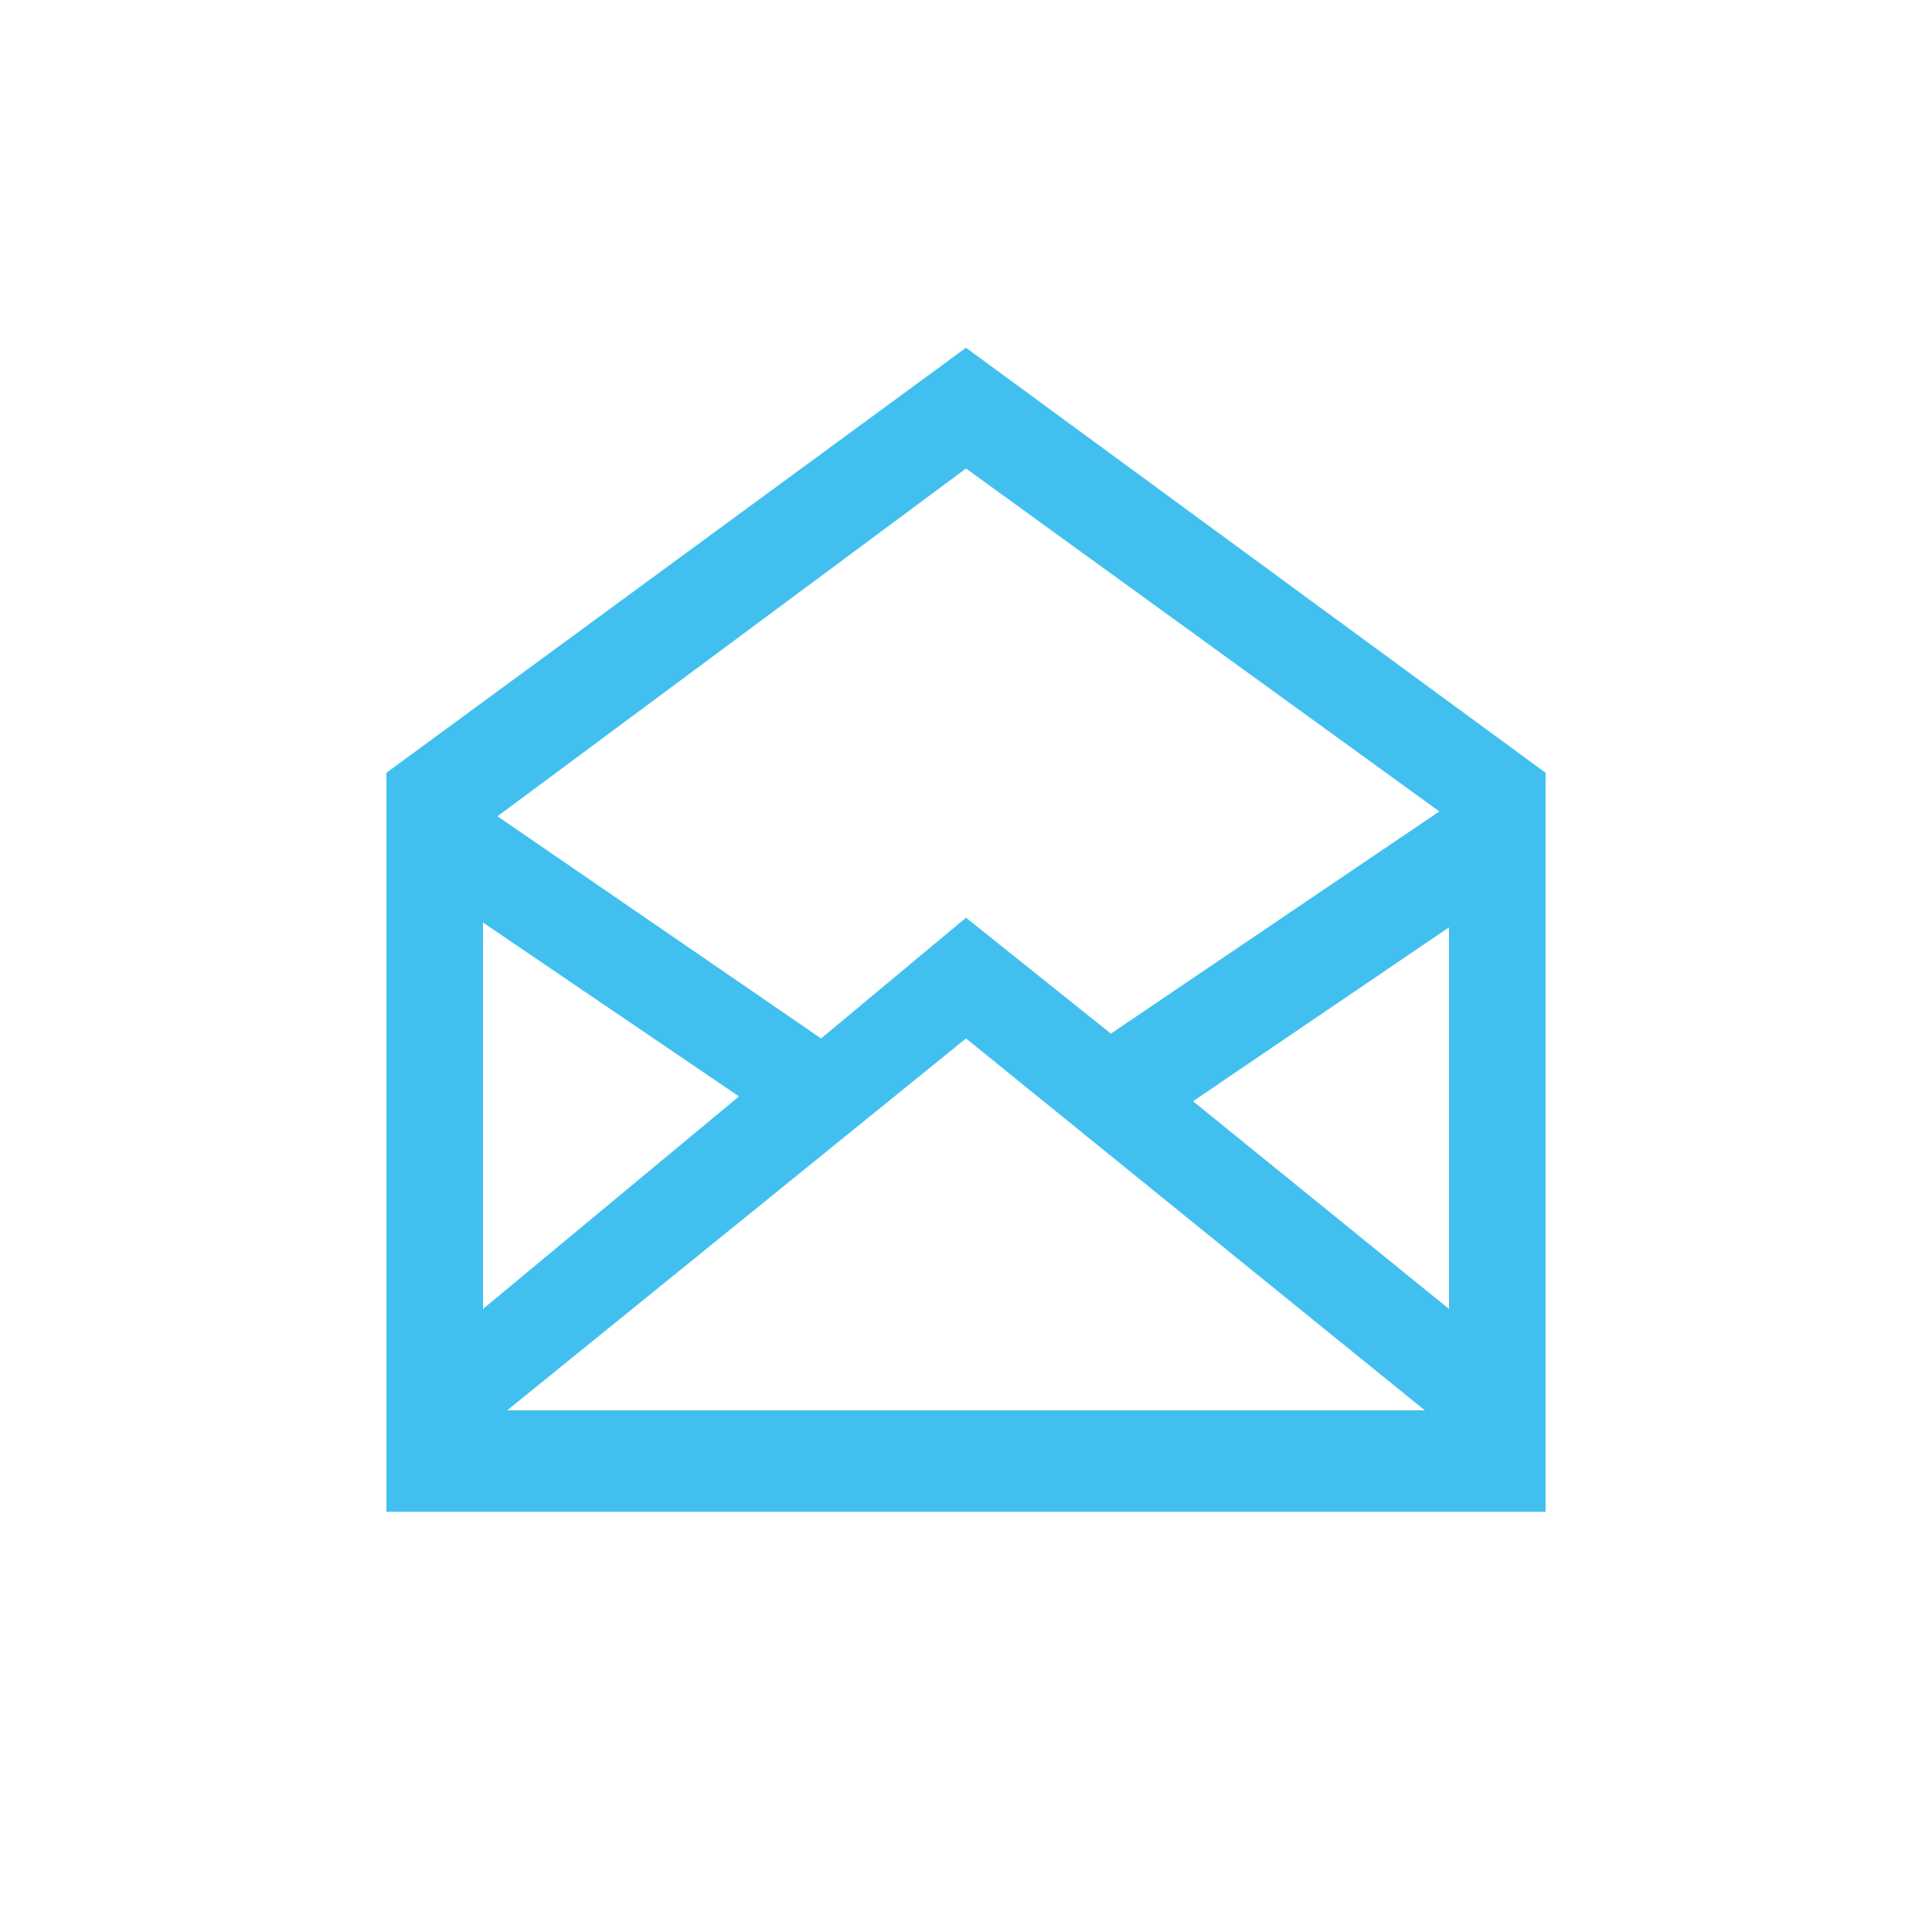
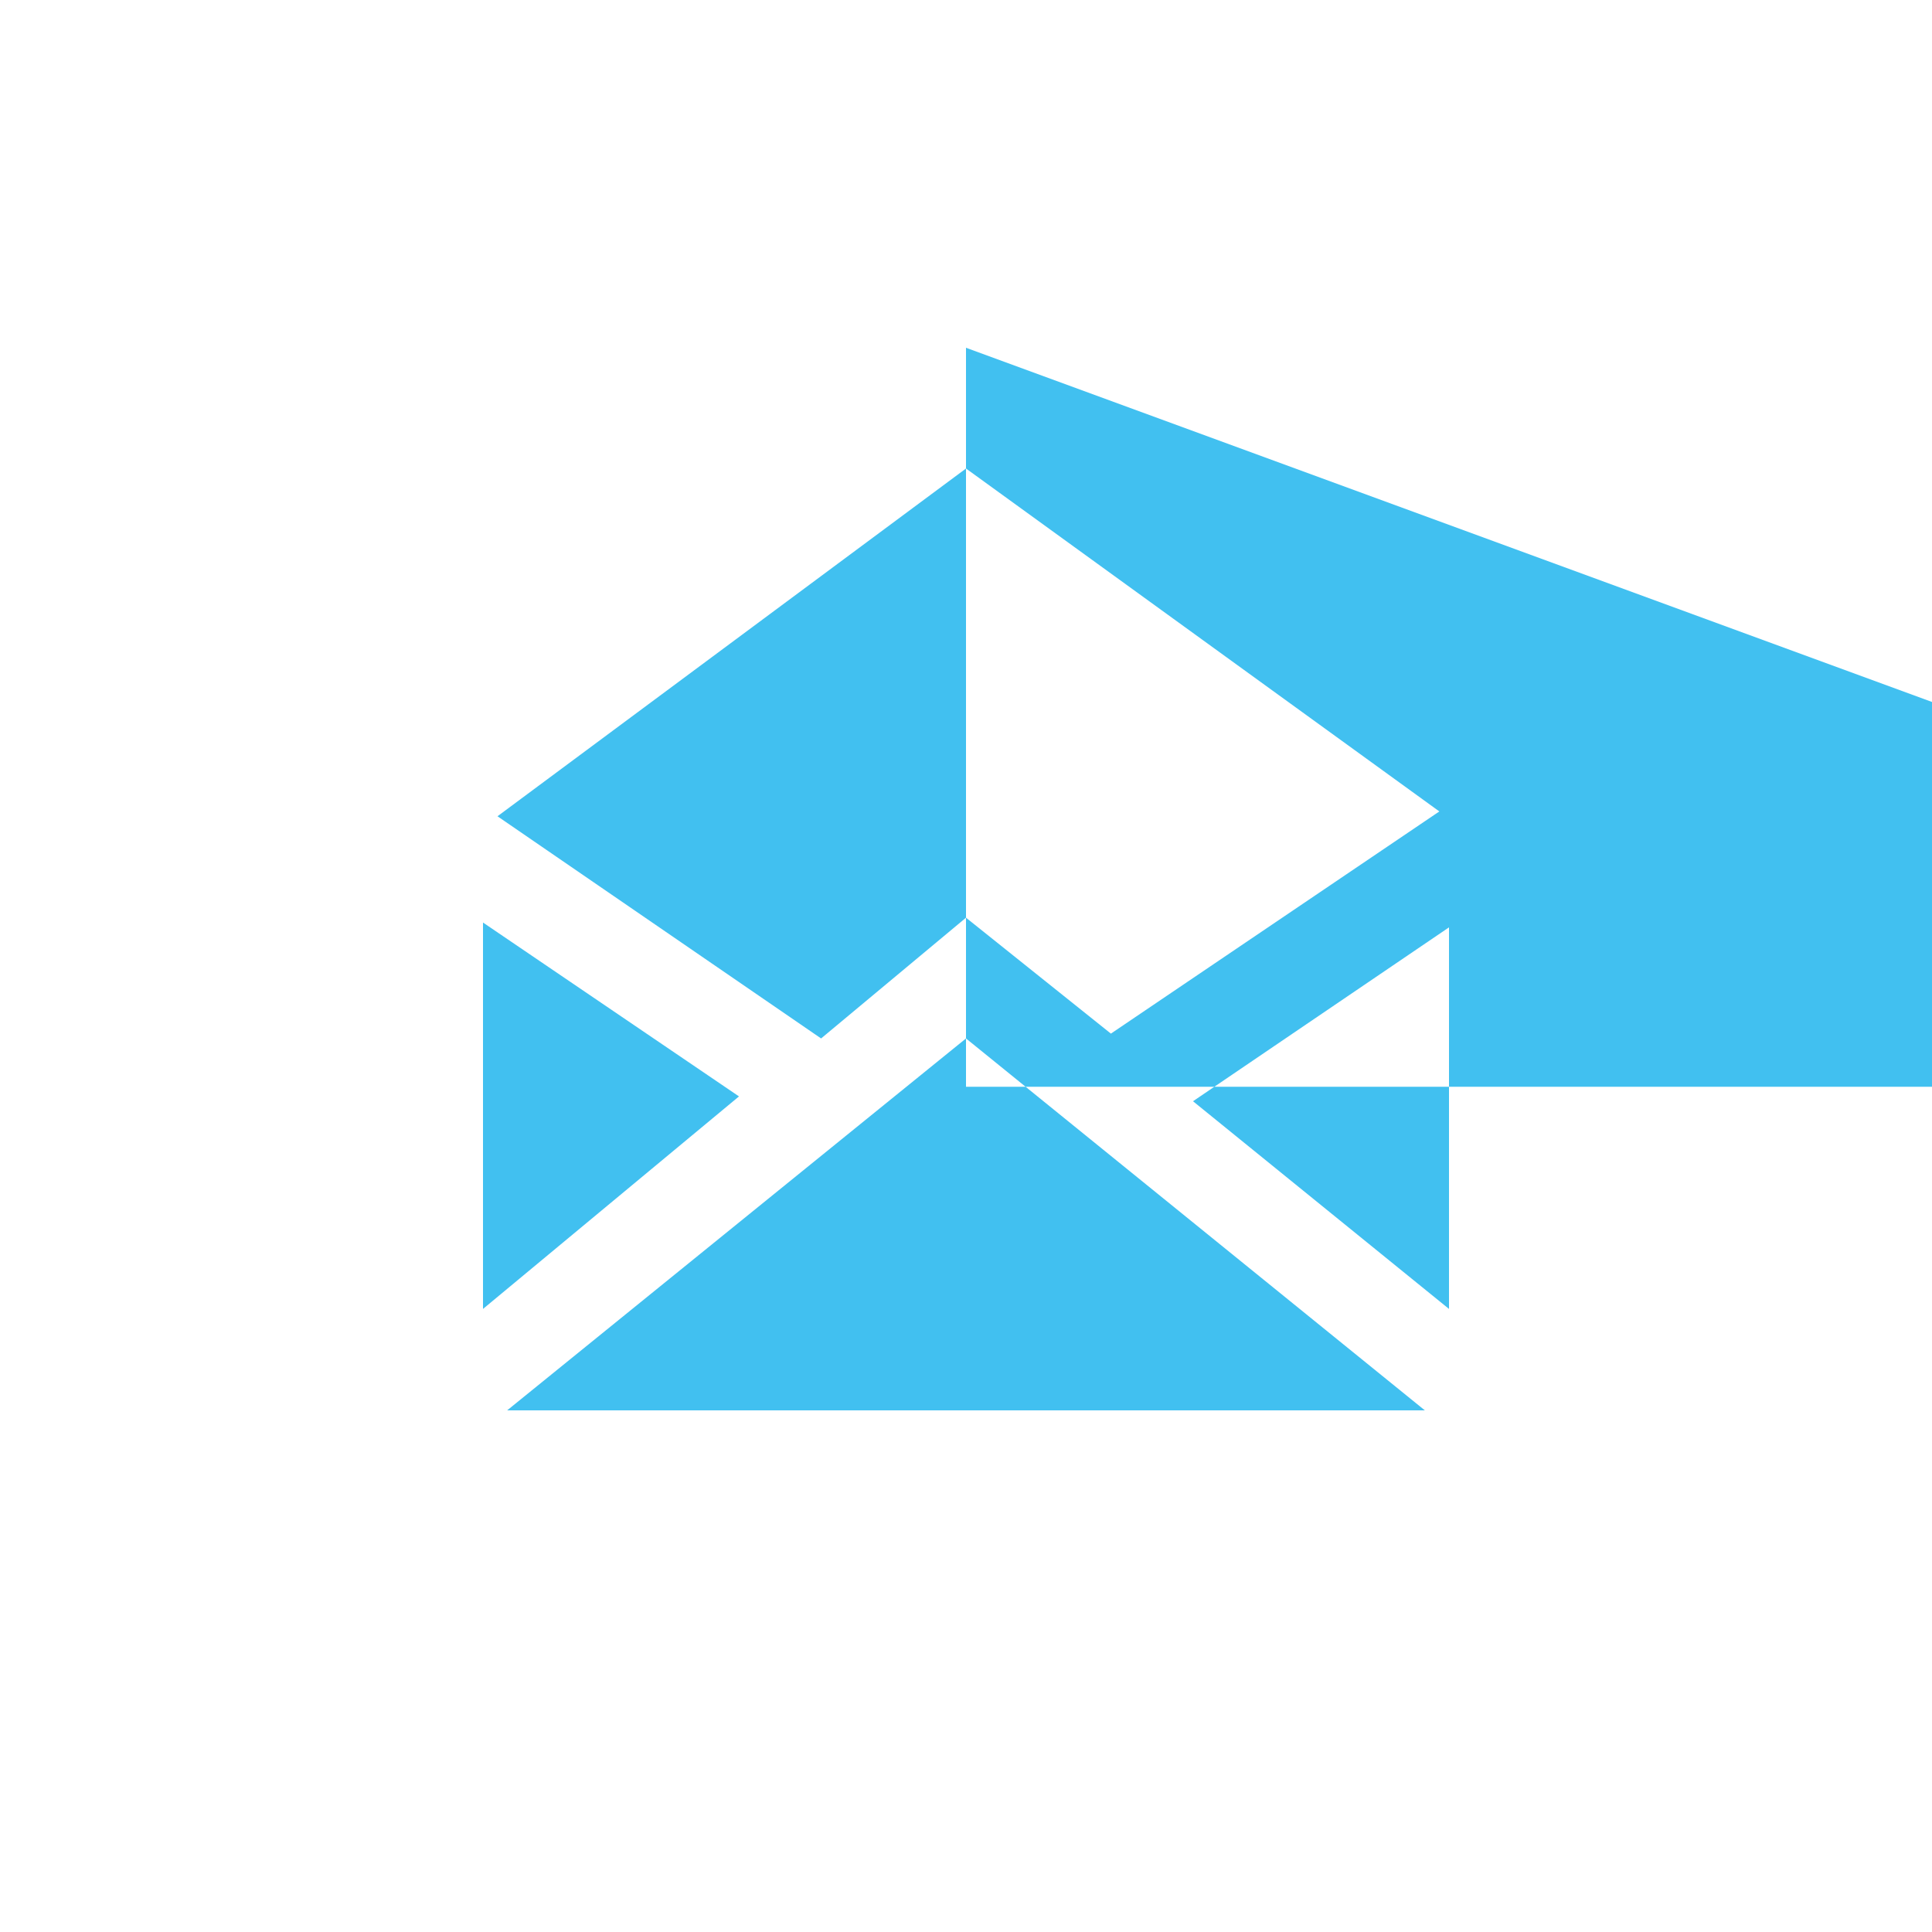
<svg xmlns="http://www.w3.org/2000/svg" version="1.1" id="Layer_1" x="0px" y="0px" viewBox="0 0 40 40" style="enable-background:new 0 0 40 40;" xml:space="preserve">
  <style type="text/css">
	.st0{fill:#41C0F0;}
</style>
-   <path id="email-8" class="st0" d="M20,7.2L8,16v15.3h24V16L20,7.2z M20,9.7l9.8,7.1L23,21.4L20,19l-3,2.5l-6.7-4.6L20,9.7z M10,19.1  l5.3,3.6L10,27.1V19.1z M10.5,29.2l9.5-7.7l9.5,7.7H10.5z M30,27.1l-5.3-4.3l5.3-3.6V27.1z" />
+   <path id="email-8" class="st0" d="M20,7.2v15.3h24V16L20,7.2z M20,9.7l9.8,7.1L23,21.4L20,19l-3,2.5l-6.7-4.6L20,9.7z M10,19.1  l5.3,3.6L10,27.1V19.1z M10.5,29.2l9.5-7.7l9.5,7.7H10.5z M30,27.1l-5.3-4.3l5.3-3.6V27.1z" />
</svg>